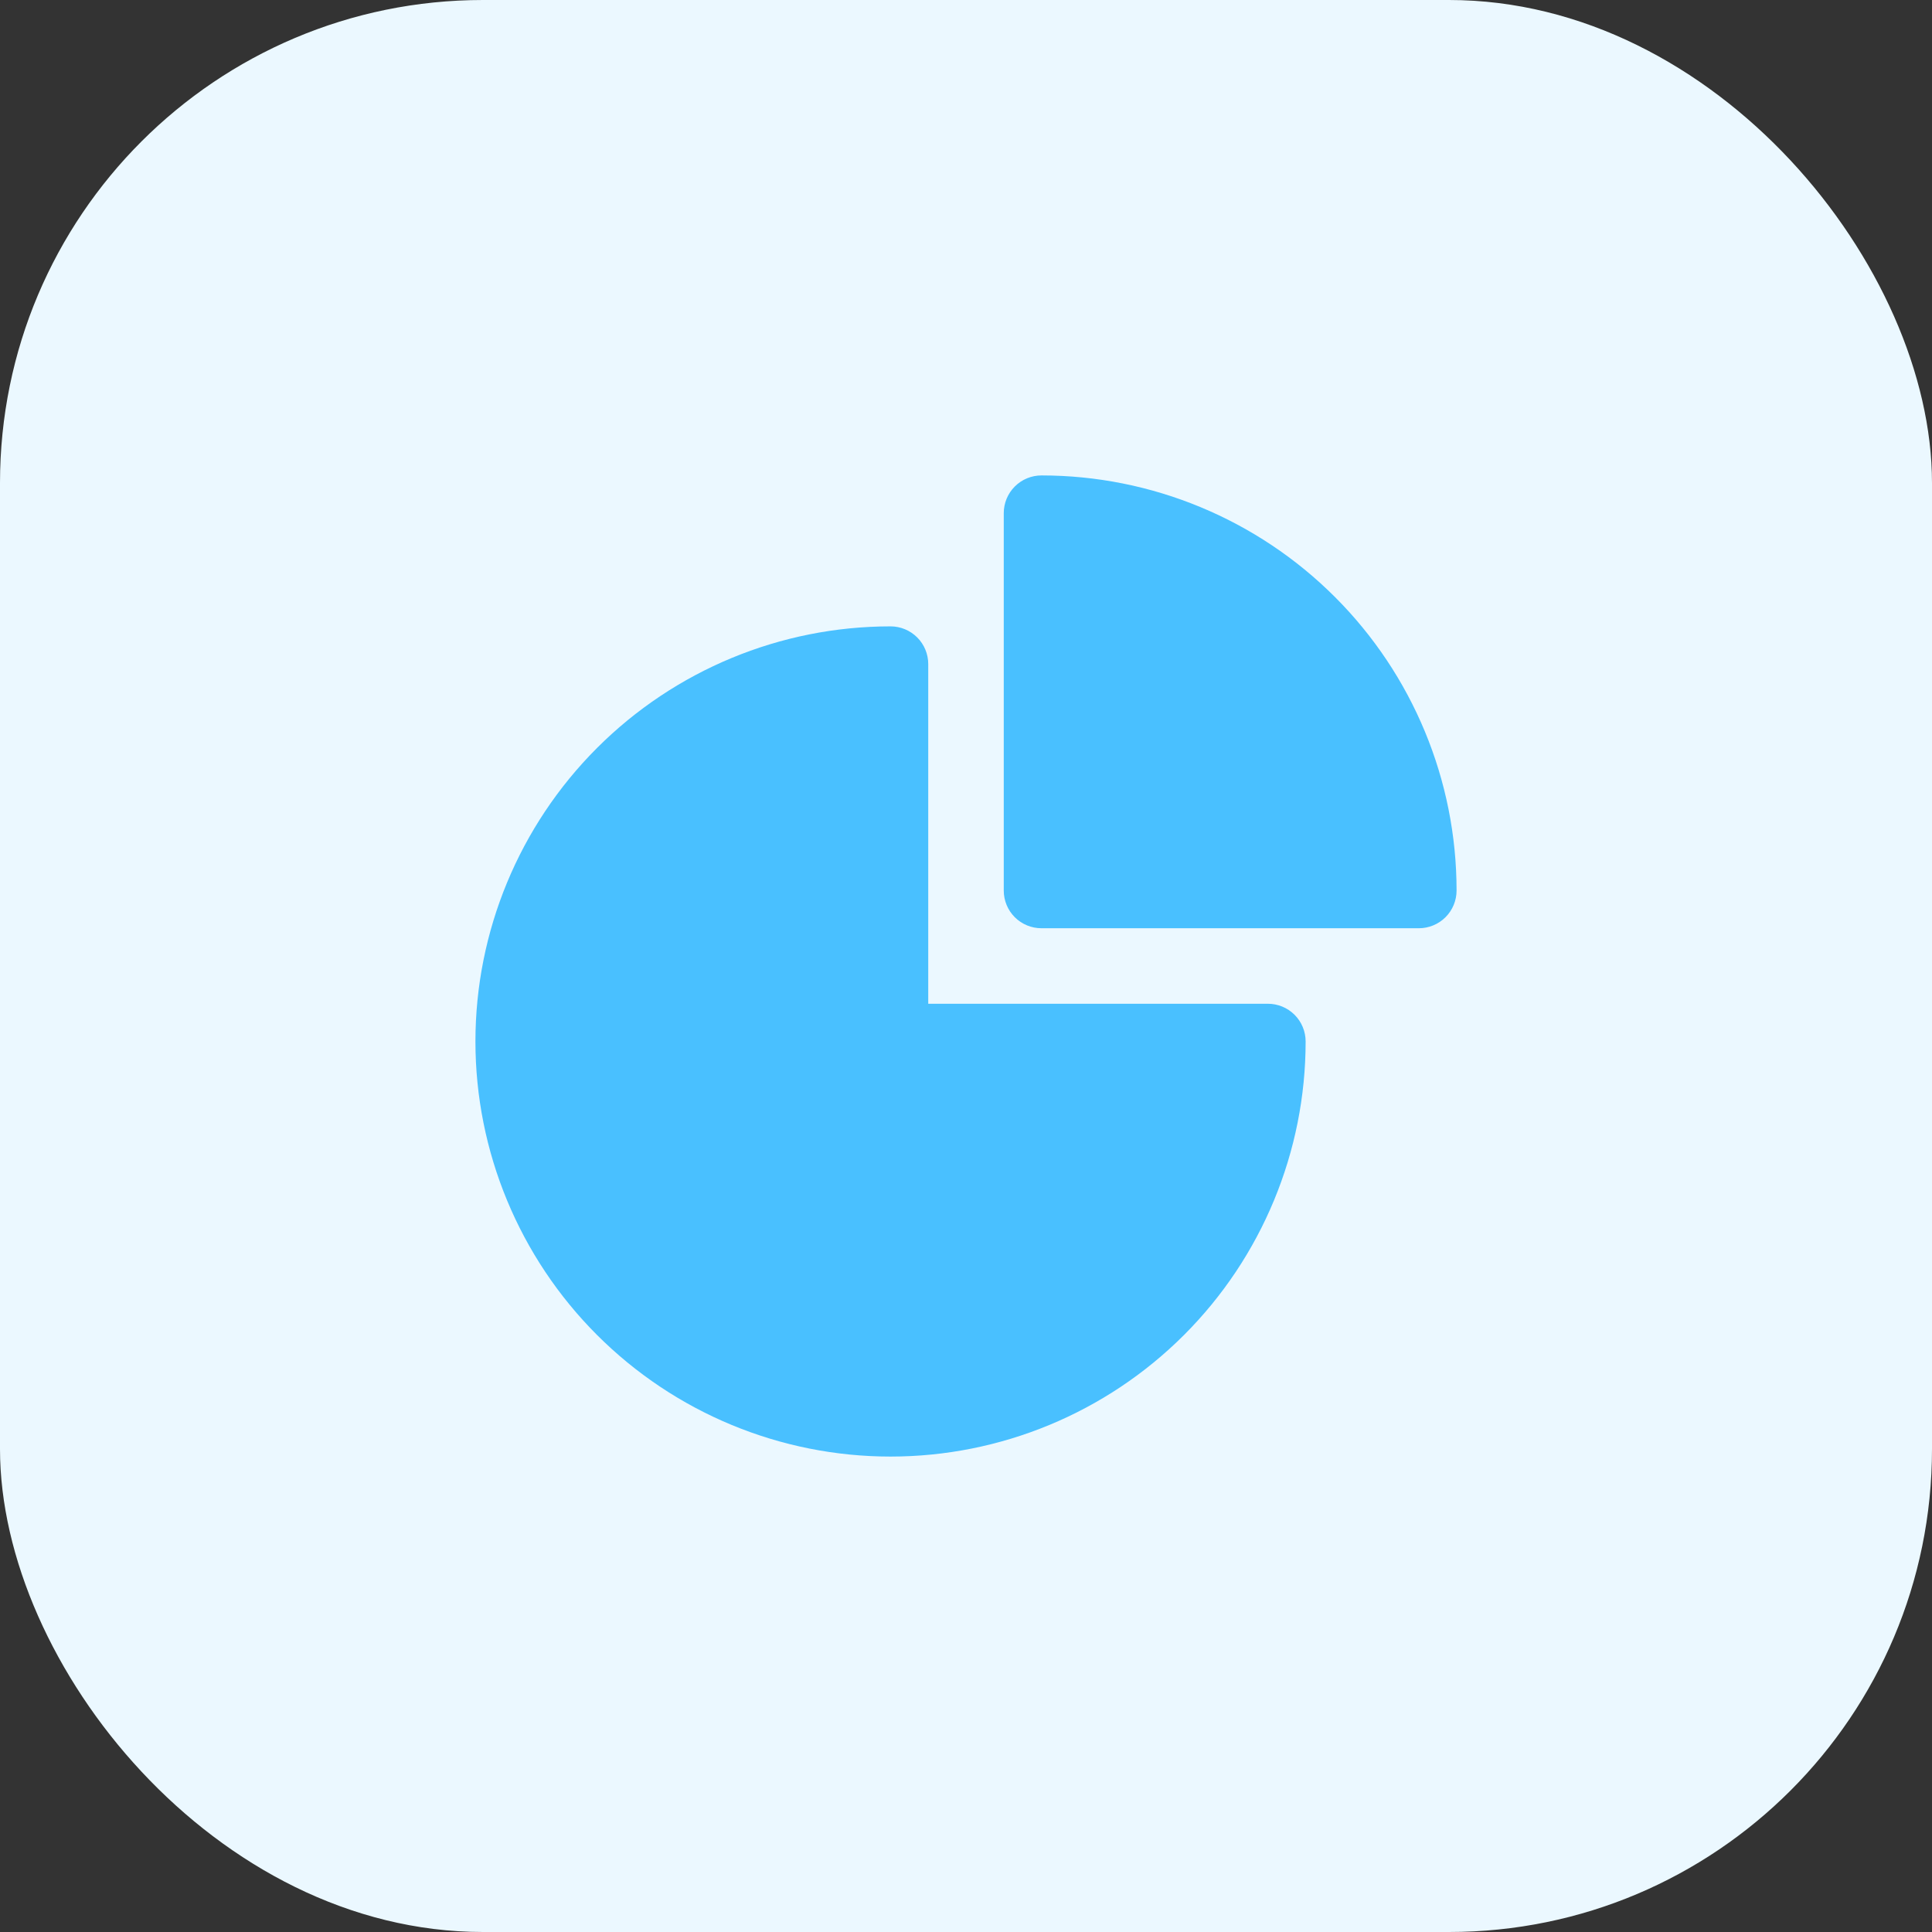
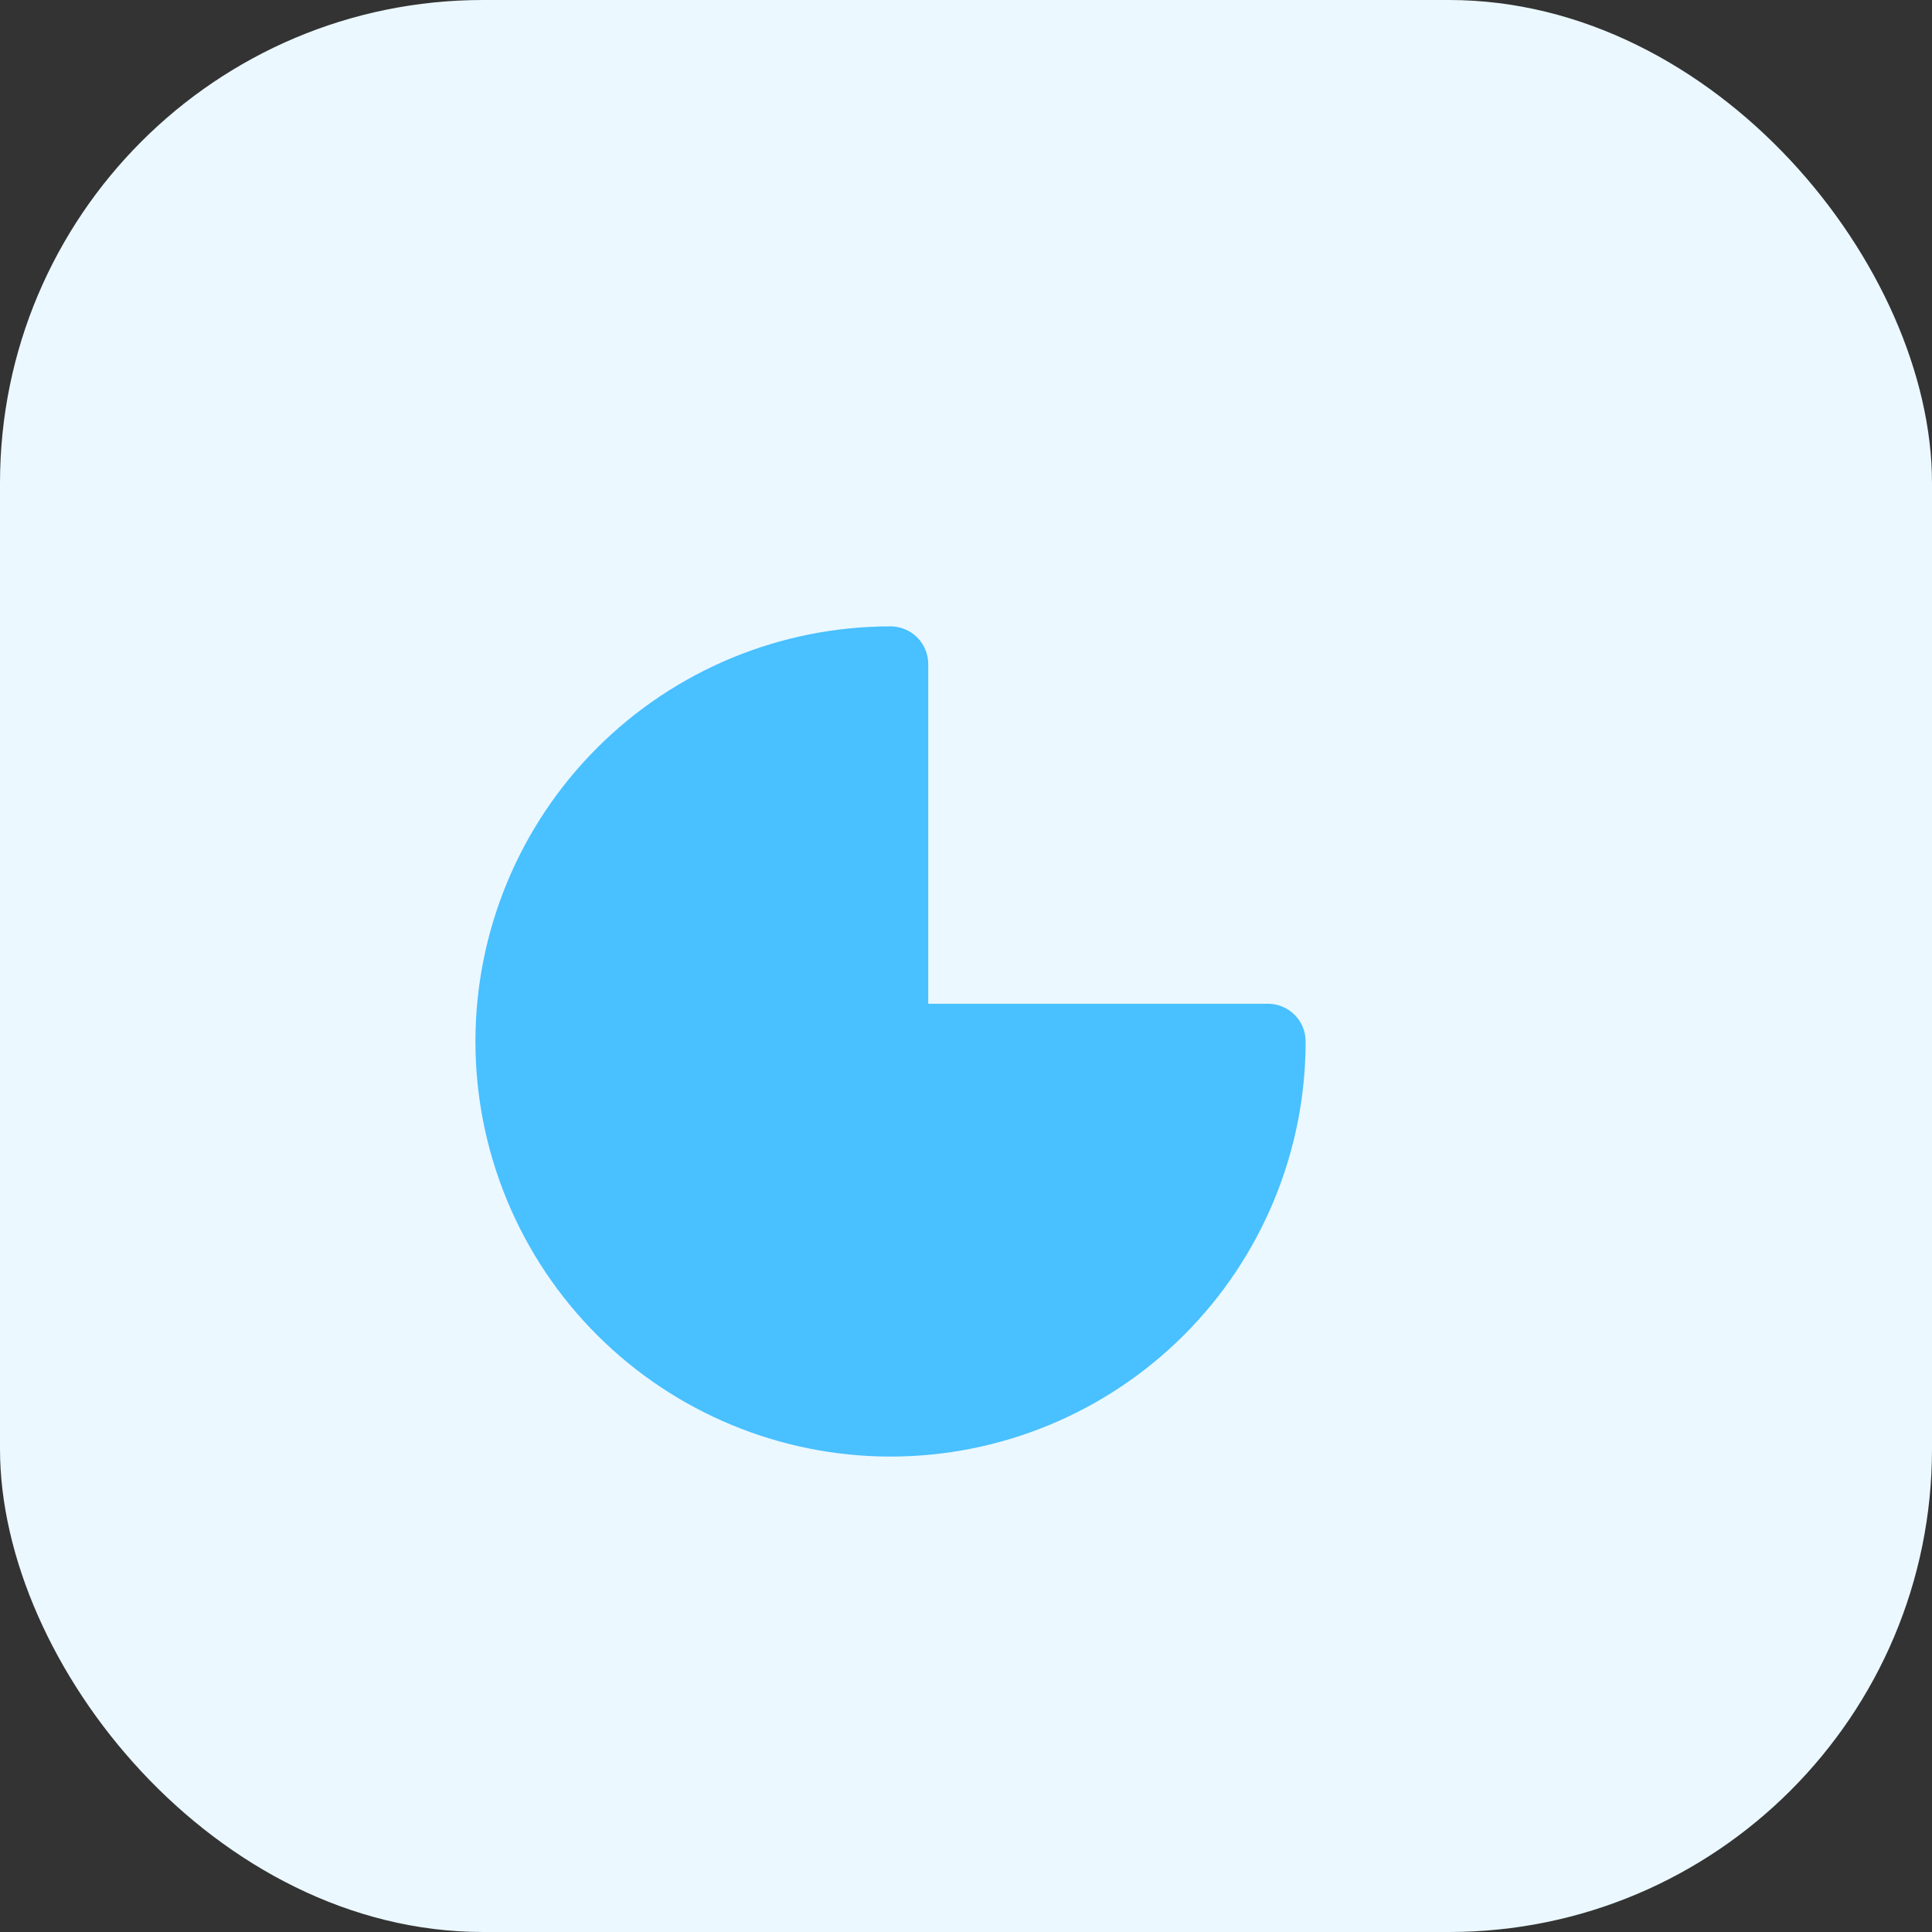
<svg xmlns="http://www.w3.org/2000/svg" width="48" height="48" viewBox="0 0 48 48" fill="none">
  <rect x="0" y="0" width="48" height="48" fill="#333333" stroke="none" />
  <rect width="48" height="48" rx="12" fill="#EBF8FF" />
  <path fill-rule="evenodd" clip-rule="evenodd" d="M11.812 25.875C11.812 23.14 12.899 20.517 14.833 18.583C16.767 16.649 19.39 15.562 22.125 15.562C22.374 15.562 22.612 15.661 22.788 15.837C22.964 16.013 23.062 16.251 23.062 16.5V24.938H31.5C31.749 24.938 31.987 25.036 32.163 25.212C32.339 25.388 32.438 25.626 32.438 25.875C32.438 28.61 31.351 31.233 29.417 33.167C27.483 35.101 24.86 36.188 22.125 36.188C19.39 36.188 16.767 35.101 14.833 33.167C12.899 31.233 11.812 28.61 11.812 25.875Z" fill="#49C0FF" />
-   <path fill-rule="evenodd" clip-rule="evenodd" d="M24.938 12.75C24.938 12.501 25.036 12.263 25.212 12.087C25.388 11.911 25.626 11.812 25.875 11.812C28.61 11.812 31.233 12.899 33.167 14.833C35.101 16.767 36.188 19.39 36.188 22.125C36.188 22.374 36.089 22.612 35.913 22.788C35.737 22.964 35.499 23.062 35.25 23.062H25.875C25.626 23.062 25.388 22.964 25.212 22.788C25.036 22.612 24.938 22.374 24.938 22.125V12.75Z" fill="#49C0FF" />
</svg>